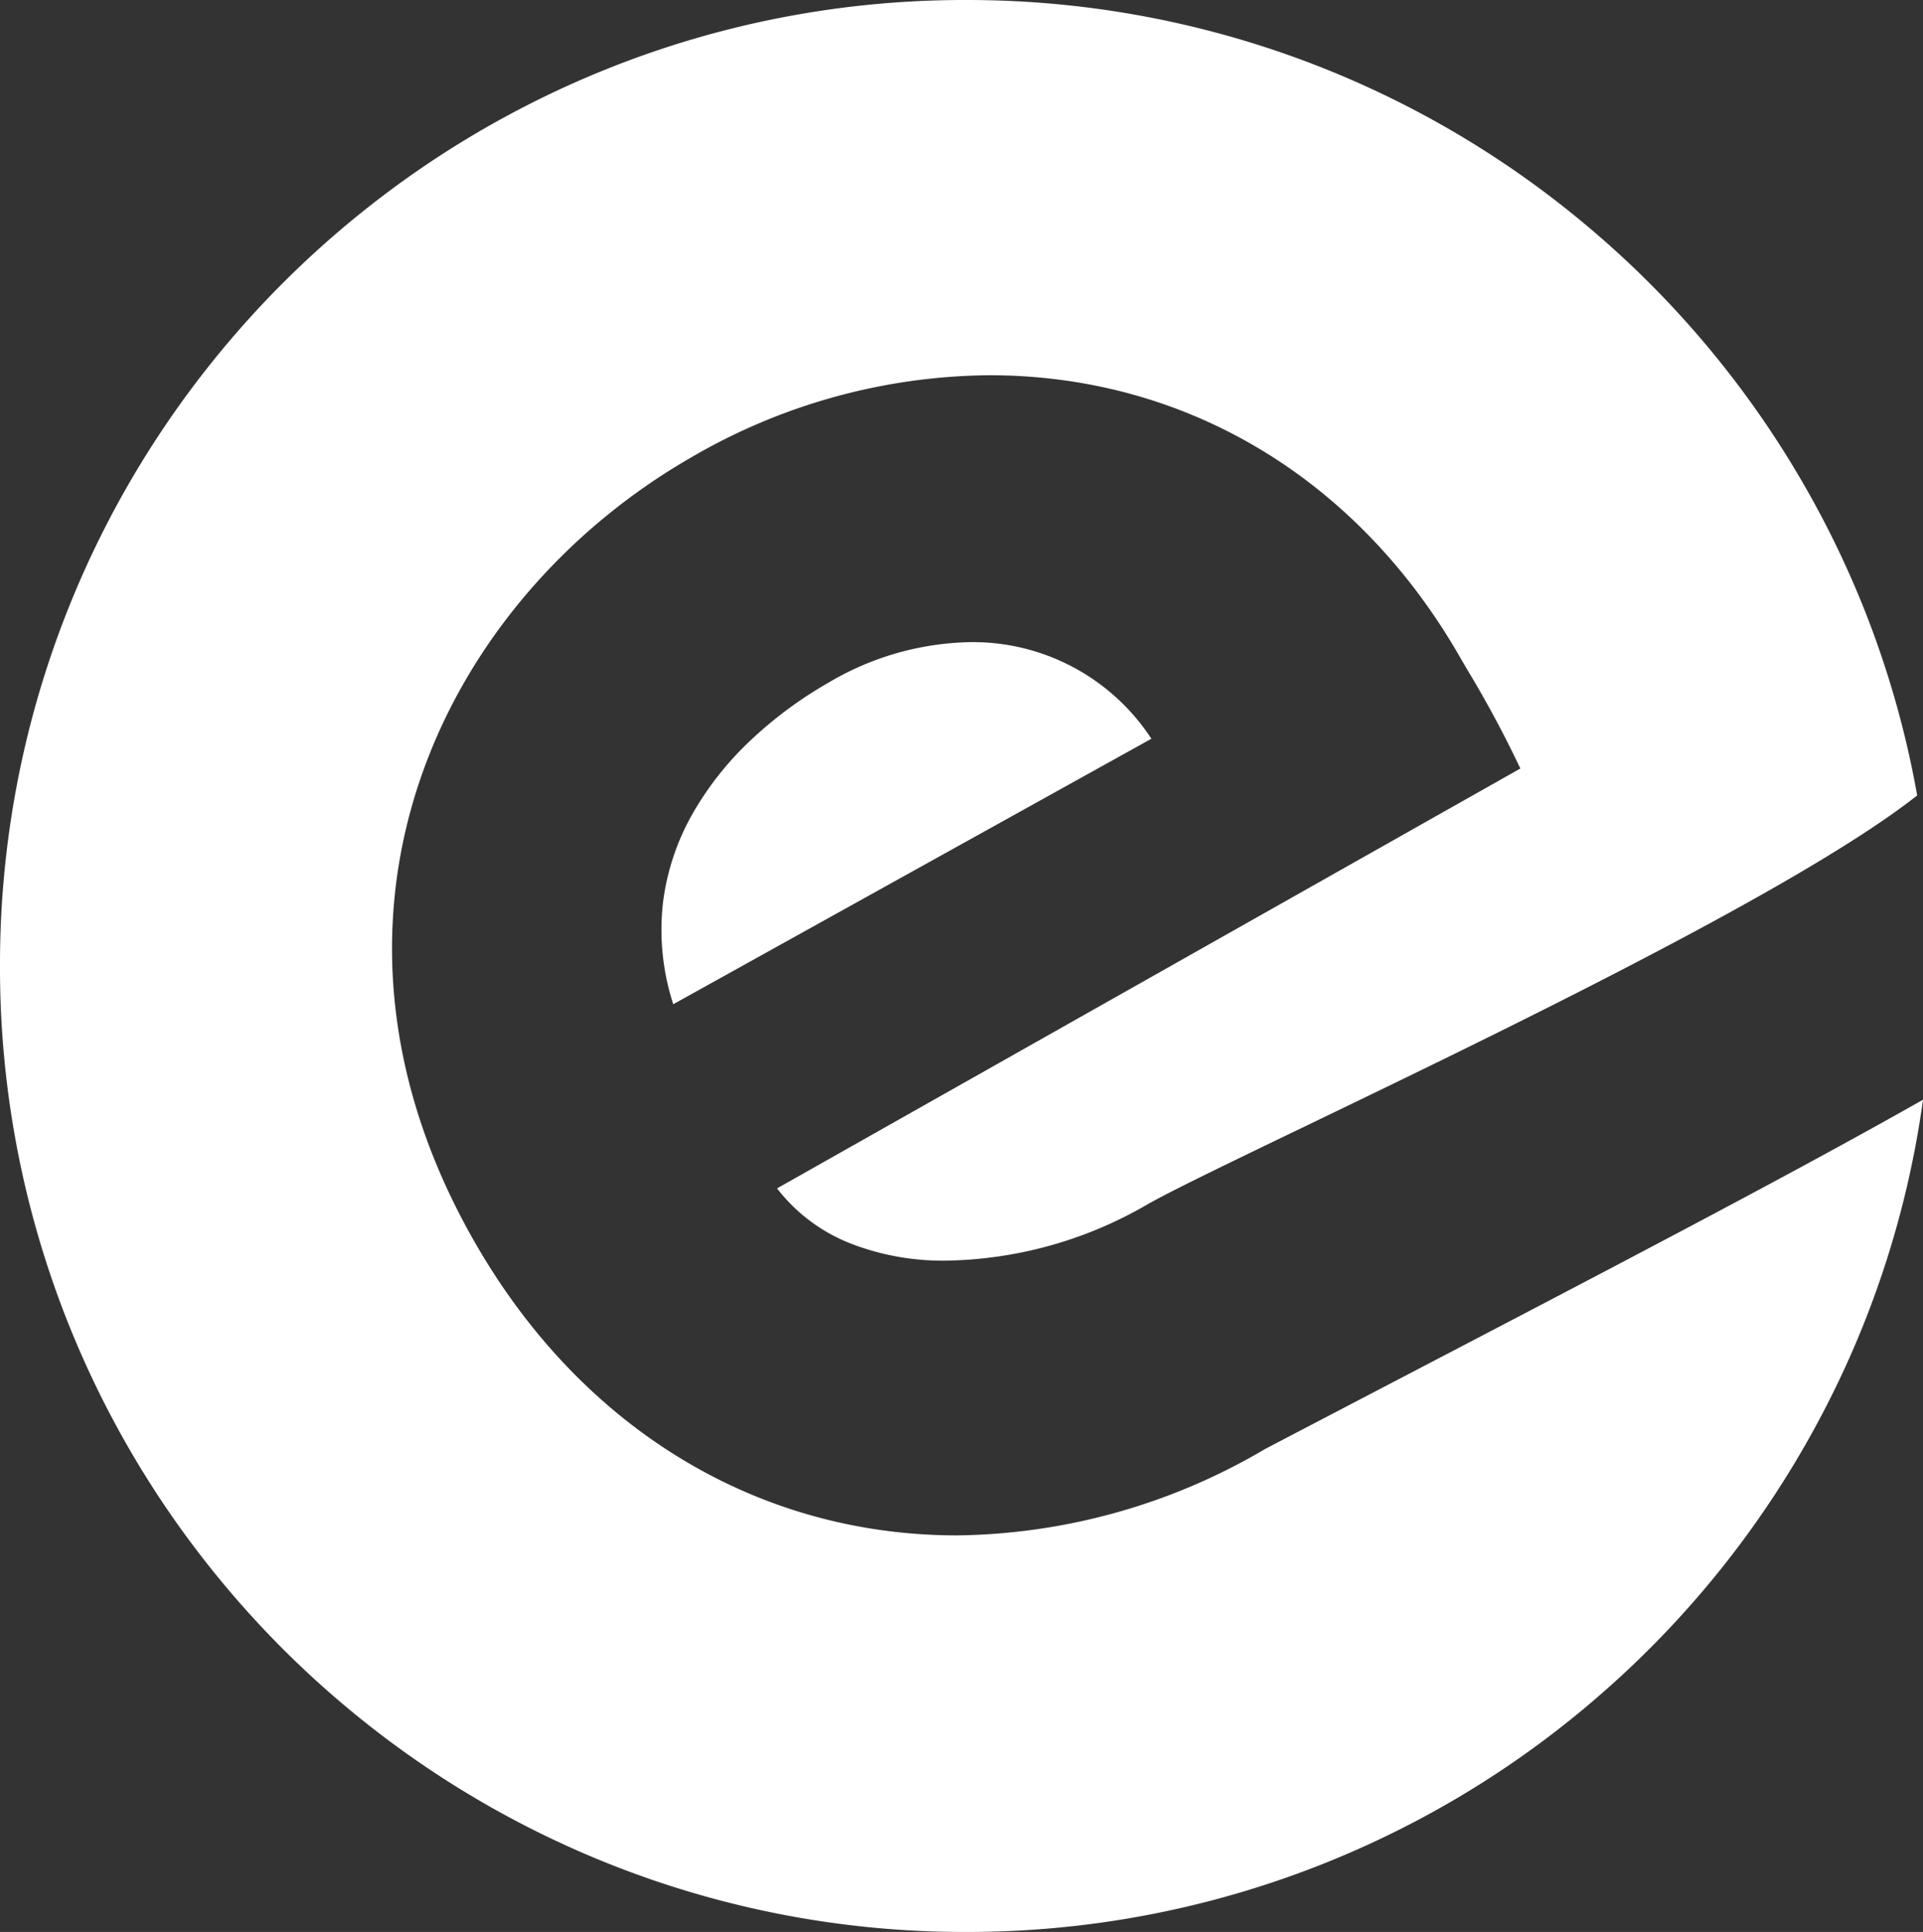
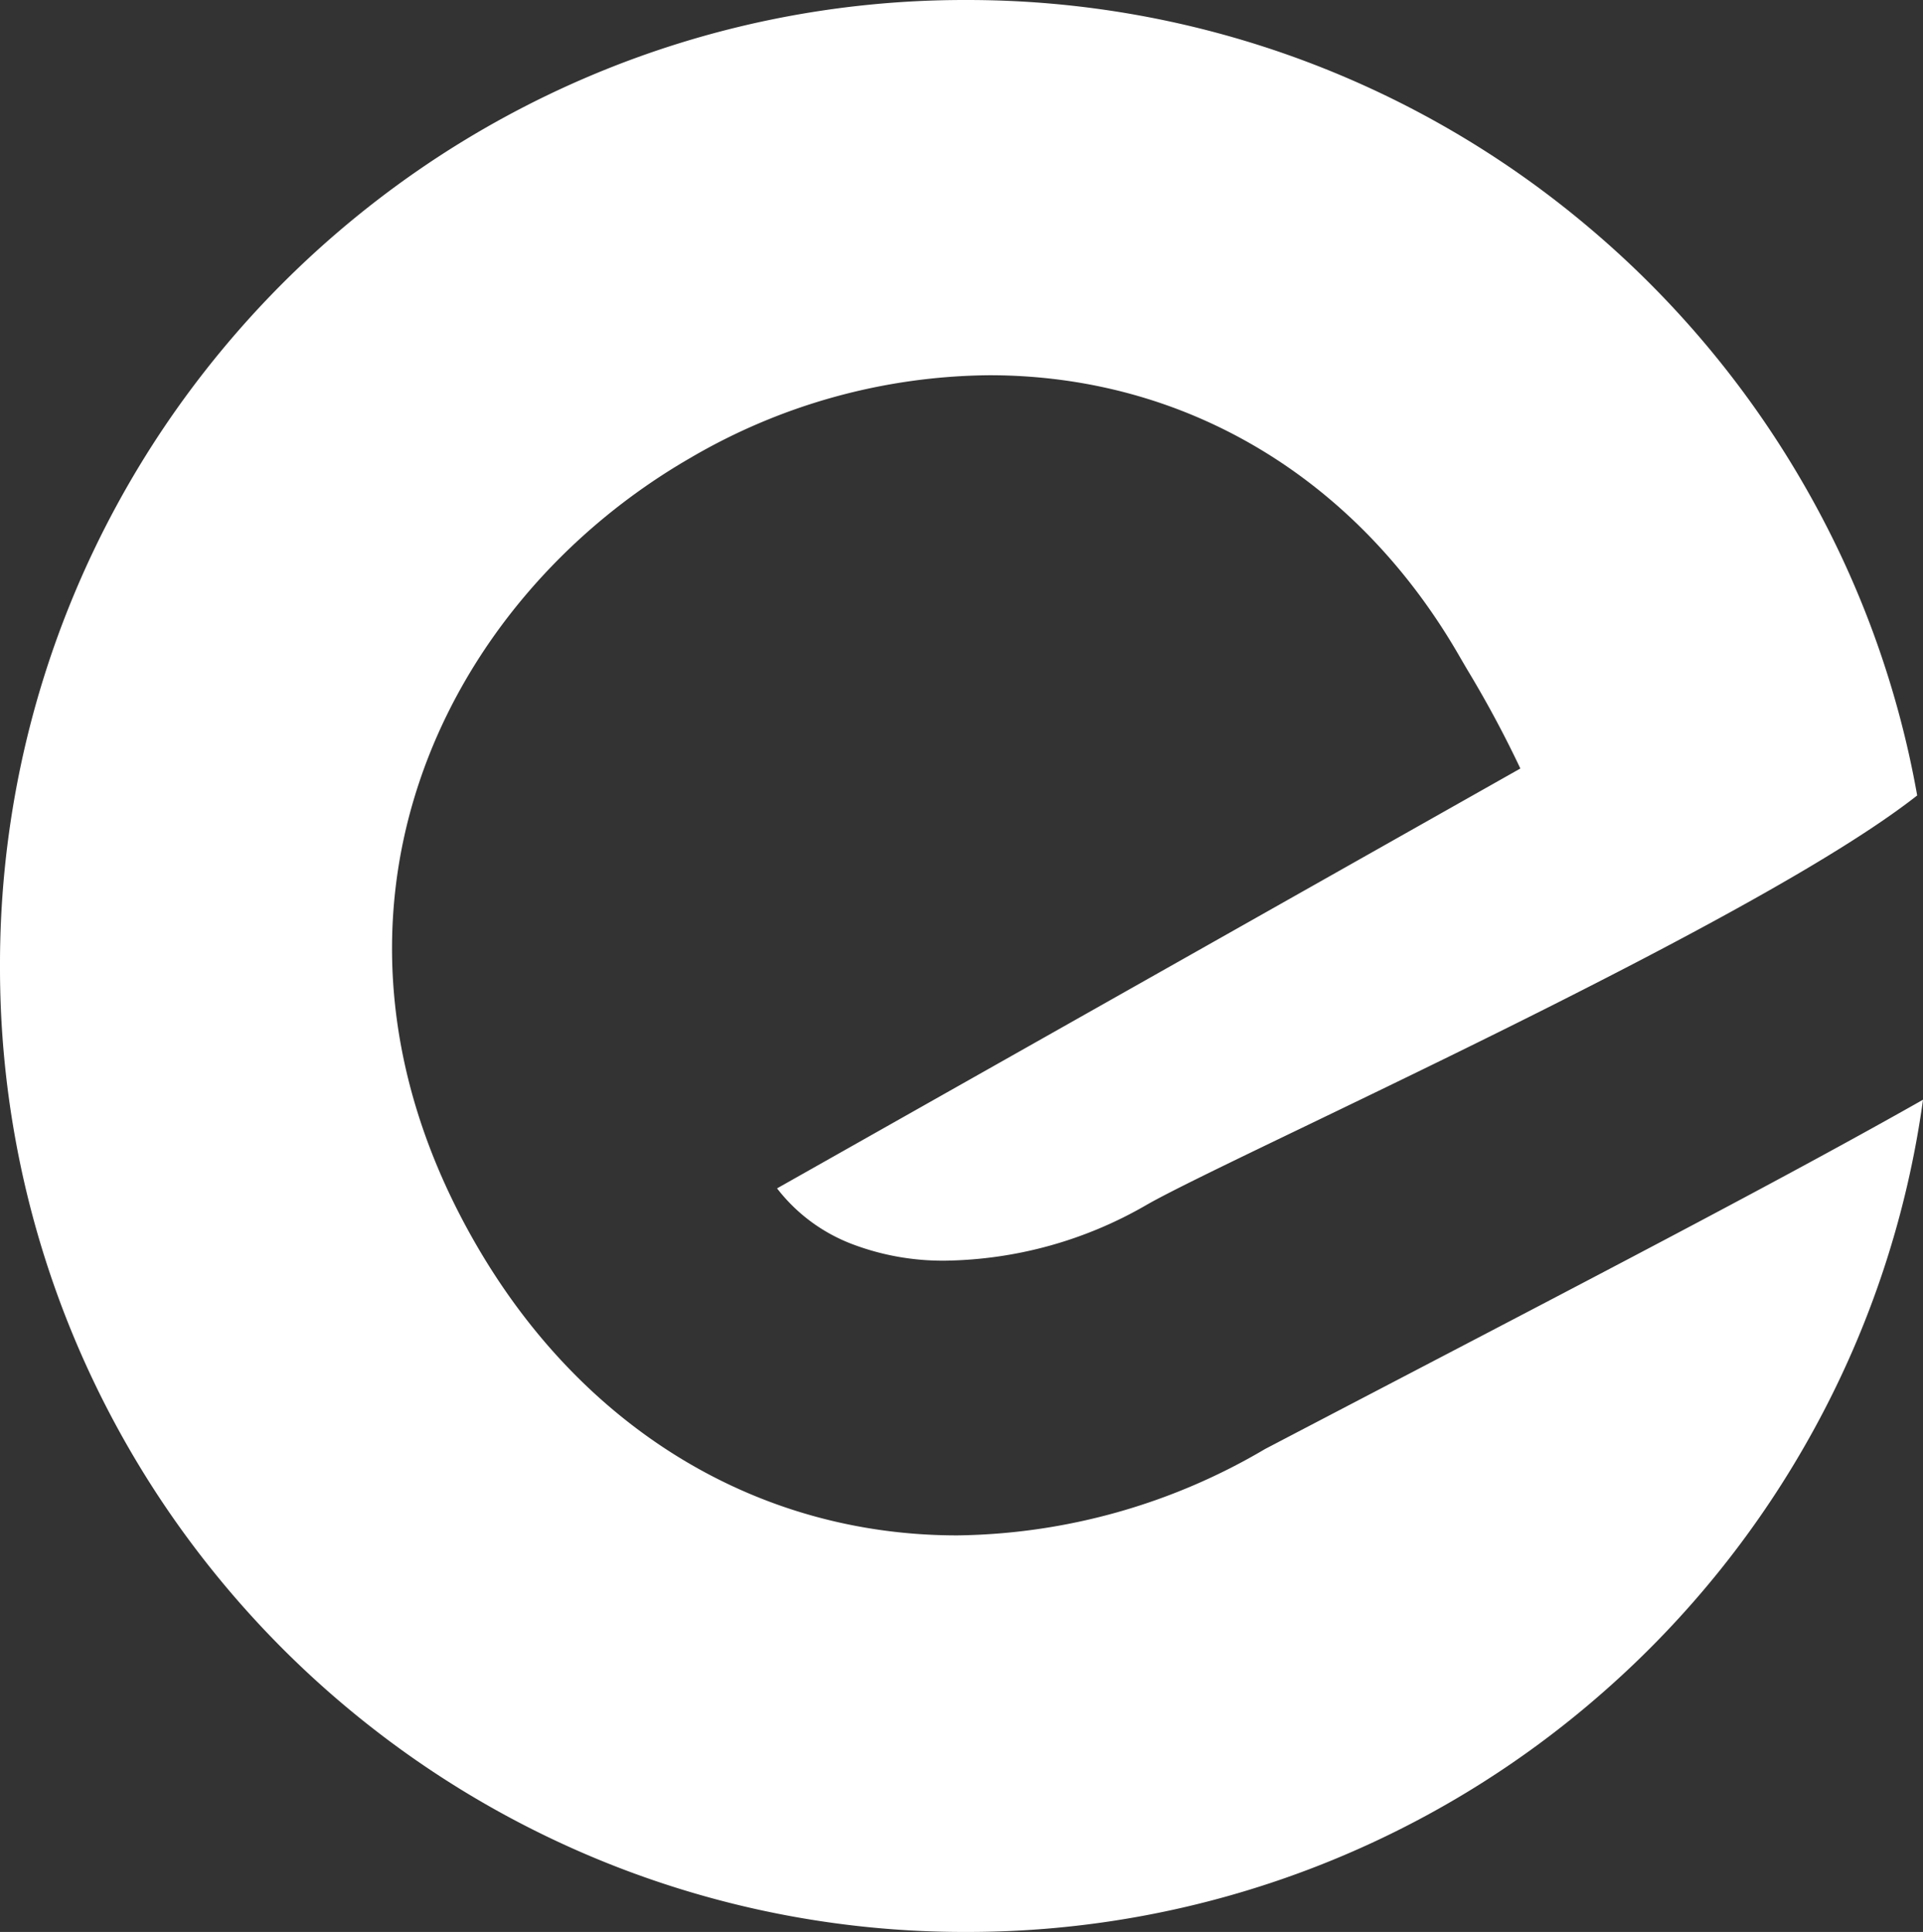
<svg xmlns="http://www.w3.org/2000/svg" width="206.016" height="207" viewBox="0 0 206.016 207">
  <rect x="0" y="0" width="206.016" height="207" fill="#333333" stroke="none" />
  <g id="Group_482" data-name="Group 482" transform="translate(-9390 -7862.5)">
-     <path id="Subtraction_1" data-name="Subtraction 1" d="M-754.025-4557.5a102.852,102.852,0,0,1-40.287-8.133,103.552,103.552,0,0,1-17.581-9.542,104.243,104.243,0,0,1-15.318-12.639,104.219,104.219,0,0,1-12.638-15.317,103.513,103.513,0,0,1-9.543-17.581A102.851,102.851,0,0,1-857.525-4661a102.851,102.851,0,0,1,8.133-40.287,103.513,103.513,0,0,1,9.543-17.581,104.237,104.237,0,0,1,12.638-15.317,104.243,104.243,0,0,1,15.318-12.639,103.586,103.586,0,0,1,17.581-9.542,102.852,102.852,0,0,1,40.287-8.133,103.119,103.119,0,0,1,36.192,6.5,103.115,103.115,0,0,1,30.616,17.944,103.682,103.682,0,0,1,22.685,27.028,102.592,102.592,0,0,1,12.4,33.756c-5.59,4.392-15.35,10.2-29.84,17.749-12.267,6.394-25.305,12.676-35.782,17.725-8.1,3.9-14.49,6.982-17.005,8.435a44.164,44.164,0,0,1-21.37,5.934,27.291,27.291,0,0,1-10.241-1.826,18.422,18.422,0,0,1-7.907-5.917l79.631-44.987a118.044,118.044,0,0,0-5.682-10.585c-.32-.546-.622-1.061-.893-1.532-11.015-19.078-29.354-30.02-50.314-30.02a64.364,64.364,0,0,0-32.046,8.867c-26.683,15.405-43.132,49.3-22.945,84.261,11.439,19.813,30.227,31.176,51.546,31.177h.008a66.378,66.378,0,0,0,32.982-9.258c5.232-2.737,10.422-5.446,14.593-7.624l.022-.011c23.456-12.247,41.983-21.919,55.867-29.786a102.541,102.541,0,0,1-11.608,35.186,103.571,103.571,0,0,1-22.655,28.29,103.143,103.143,0,0,1-31.153,18.843A103.065,103.065,0,0,1-754.025-4557.5Zm-31.373-99.4h0a25.848,25.848,0,0,1-1.095-10.922,25.663,25.663,0,0,1,3.189-9.533,33.715,33.715,0,0,1,6.29-7.913,43.964,43.964,0,0,1,8.206-6.064,30.794,30.794,0,0,1,15.262-4.366,22.83,22.83,0,0,1,19.37,10.352L-785.4-4656.9Z" transform="translate(10247.525 12627)" fill="#ffffff" />
+     <path id="Subtraction_1" data-name="Subtraction 1" d="M-754.025-4557.5a102.852,102.852,0,0,1-40.287-8.133,103.552,103.552,0,0,1-17.581-9.542,104.243,104.243,0,0,1-15.318-12.639,104.219,104.219,0,0,1-12.638-15.317,103.513,103.513,0,0,1-9.543-17.581A102.851,102.851,0,0,1-857.525-4661a102.851,102.851,0,0,1,8.133-40.287,103.513,103.513,0,0,1,9.543-17.581,104.237,104.237,0,0,1,12.638-15.317,104.243,104.243,0,0,1,15.318-12.639,103.586,103.586,0,0,1,17.581-9.542,102.852,102.852,0,0,1,40.287-8.133,103.119,103.119,0,0,1,36.192,6.5,103.115,103.115,0,0,1,30.616,17.944,103.682,103.682,0,0,1,22.685,27.028,102.592,102.592,0,0,1,12.4,33.756c-5.59,4.392-15.35,10.2-29.84,17.749-12.267,6.394-25.305,12.676-35.782,17.725-8.1,3.9-14.49,6.982-17.005,8.435a44.164,44.164,0,0,1-21.37,5.934,27.291,27.291,0,0,1-10.241-1.826,18.422,18.422,0,0,1-7.907-5.917l79.631-44.987a118.044,118.044,0,0,0-5.682-10.585c-.32-.546-.622-1.061-.893-1.532-11.015-19.078-29.354-30.02-50.314-30.02a64.364,64.364,0,0,0-32.046,8.867c-26.683,15.405-43.132,49.3-22.945,84.261,11.439,19.813,30.227,31.176,51.546,31.177h.008a66.378,66.378,0,0,0,32.982-9.258c5.232-2.737,10.422-5.446,14.593-7.624l.022-.011c23.456-12.247,41.983-21.919,55.867-29.786a102.541,102.541,0,0,1-11.608,35.186,103.571,103.571,0,0,1-22.655,28.29,103.143,103.143,0,0,1-31.153,18.843A103.065,103.065,0,0,1-754.025-4557.5Zm-31.373-99.4h0L-785.4-4656.9Z" transform="translate(10247.525 12627)" fill="#ffffff" />
  </g>
</svg>